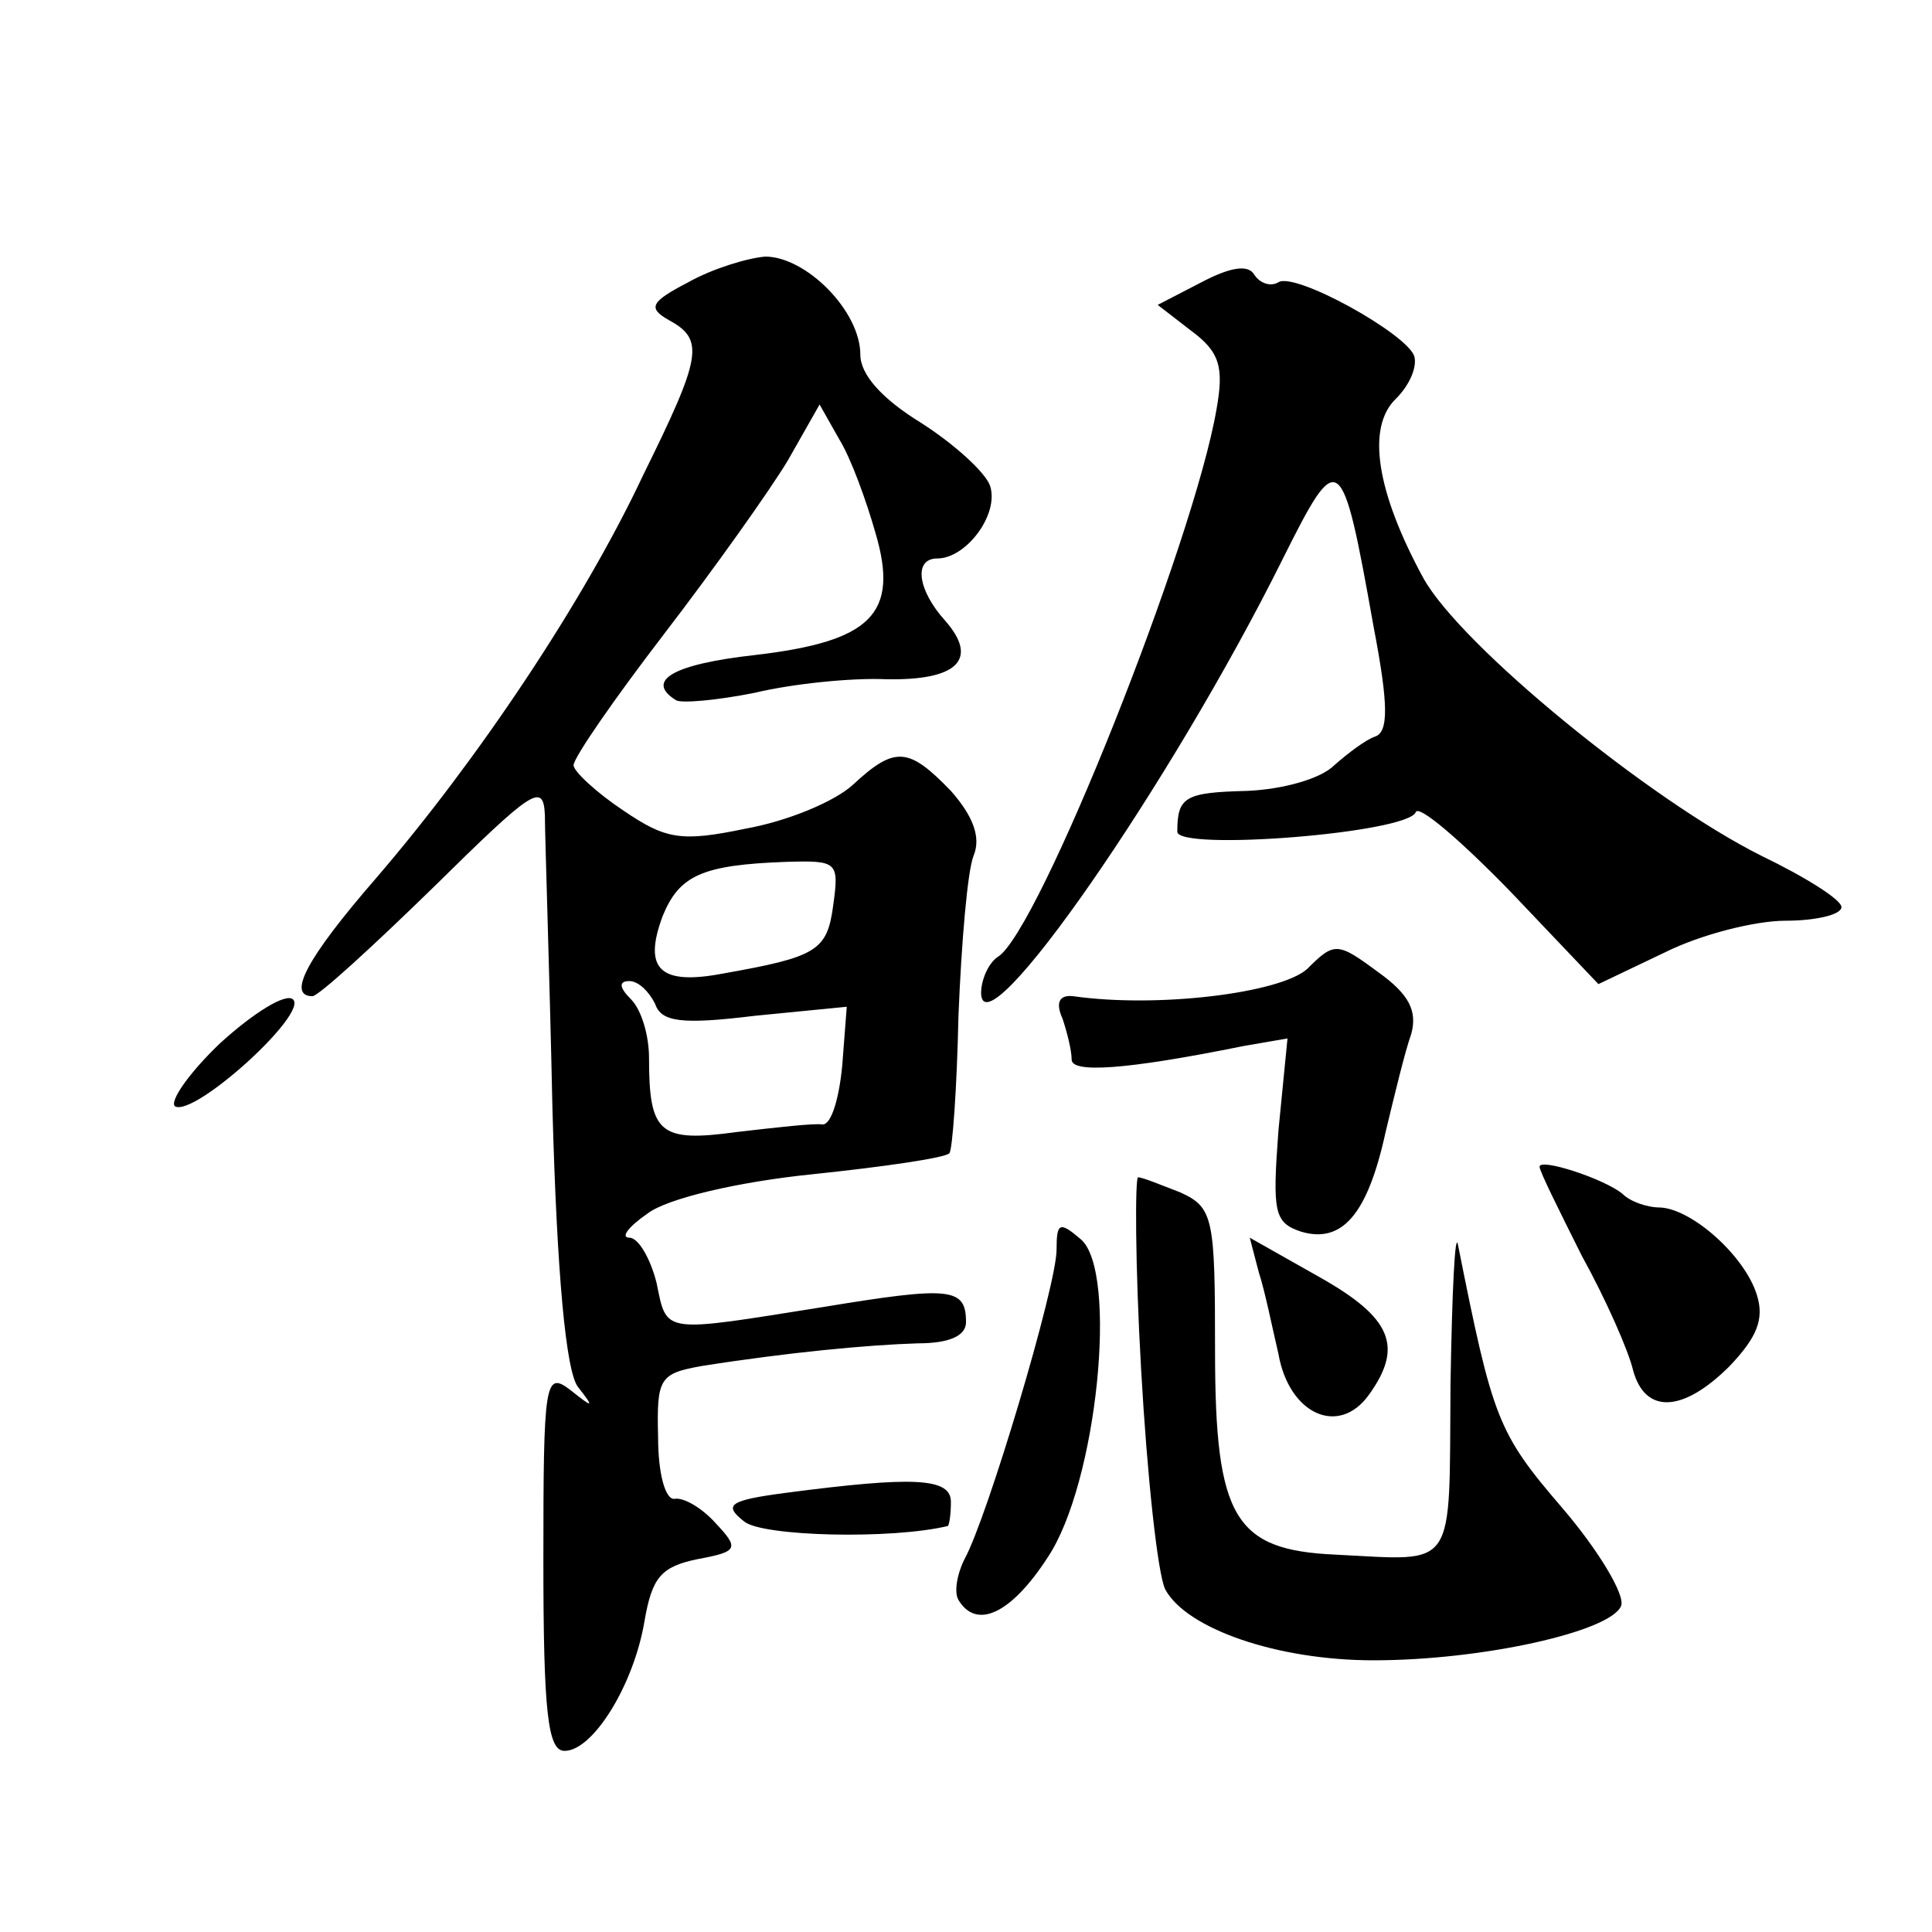
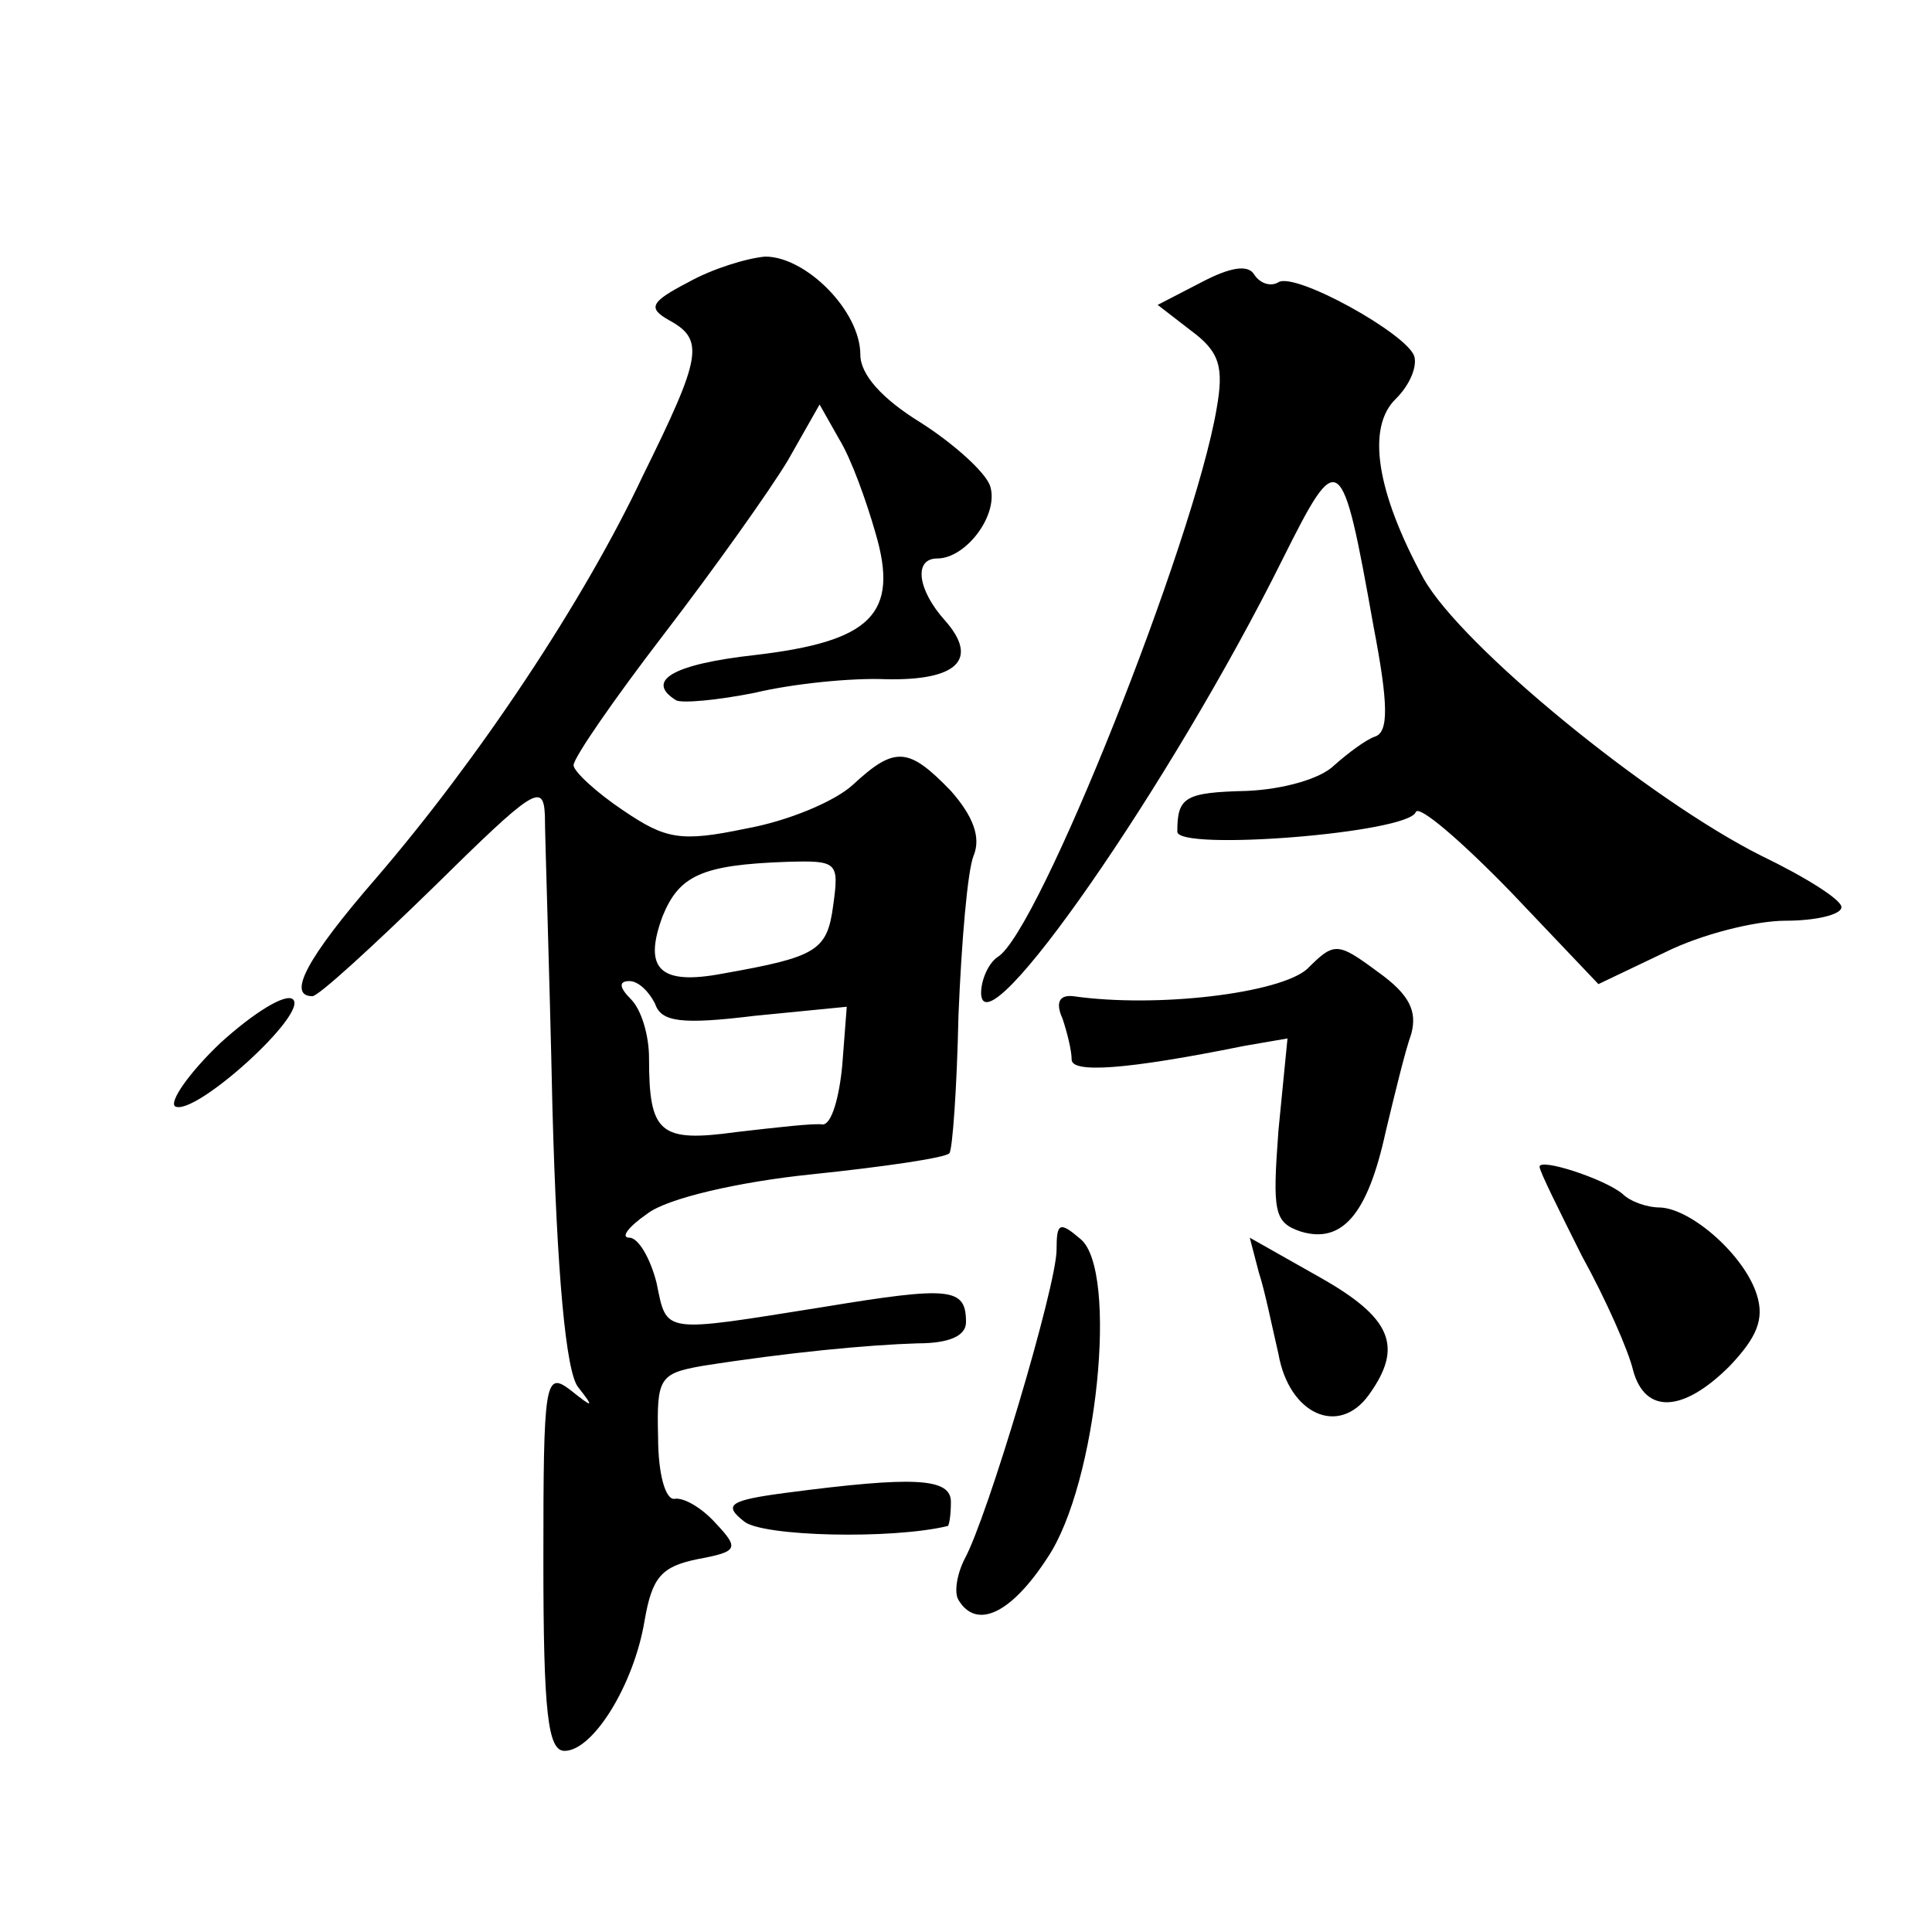
<svg xmlns="http://www.w3.org/2000/svg" version="1.0" width="128pt" height="128pt" viewBox="0 0 128 128" preserveAspectRatio="xMidYMid meet">
  <g transform="translate(0,128) scale(0.1,-0.1)" fill="#0" stroke="none">
-     <path d="M456 1093 c-25 -13 -27 -17 -13 -25 24 -13 22 -24 -17 -103 -39 -83 -109 -188 -177 -267 -46 -53 -59 -78 -42 -78 4 0 40 33 80 72 66 65 73 70 74 48 0 -14 3 -101 5 -194 3 -111 9 -175 17 -185 11 -14 10 -14 -5 -2 -17 13 -18 6 -18 -113 0 -101 3 -126 14 -126 19 0 46 44 53 86 5 29 11 36 35 41 27 5 28 7 12 24 -9 10 -21 17 -27 16 -6 -1 -11 16 -11 41 -1 39 1 42 29 47 57 9 110 14 143 15 21 0 32 5 32 14 0 23 -10 24 -95 10 -107 -17 -103 -18 -110 16 -4 16 -12 30 -18 30 -6 0 -1 7 12 16 13 10 60 21 109 26 48 5 89 11 91 14 2 2 5 43 6 91 2 49 6 96 10 106 5 12 0 26 -15 43 -28 29 -37 30 -65 4 -12 -11 -43 -24 -71 -29 -43 -9 -53 -7 -81 12 -18 12 -33 26 -33 30 0 5 27 44 60 87 33 43 70 95 82 115 l21 37 13 -23 c8 -13 18 -41 24 -62 16 -54 -3 -72 -80 -81 -54 -6 -73 -17 -52 -30 4 -2 27 0 52 5 25 6 64 10 87 9 47 -1 62 13 39 39 -18 20 -21 41 -5 41 19 0 41 29 35 48 -3 9 -24 28 -46 42 -26 16 -40 32 -40 45 0 29 -36 65 -63 65 -12 -1 -35 -8 -51 -17z m96 -413 c-4 -30 -11 -34 -73 -45 -42 -8 -53 3 -40 38 11 27 26 34 82 36 34 1 35 0 31 -29z m-118 -65 c4 -12 17 -14 66 -8 l61 6 -3 -39 c-2 -21 -7 -39 -13 -39 -5 1 -31 -2 -57 -5 -51 -7 -58 -1 -58 49 0 15 -5 32 -12 39 -8 8 -8 12 -1 12 6 0 13 -7 17 -15z M796 1093 l-29 -15 22 -17 c19 -14 22 -24 17 -52 -15 -88 -118 -347 -145 -363 -6 -4 -11 -15 -11 -24 1 -41 126 139 200 288 37 74 39 73 60 -45 10 -52 10 -70 1 -73 -6 -2 -18 -11 -27 -19 -9 -9 -34 -16 -58 -17 -41 -1 -46 -4 -46 -27 0 -13 153 -1 158 13 2 5 30 -19 63 -53 l58 -61 44 21 c24 12 60 21 80 21 20 0 37 4 37 9 0 5 -24 20 -53 34 -74 37 -199 139 -224 184 -31 57 -38 100 -18 119 9 9 14 21 12 28 -5 15 -79 56 -90 49 -5 -3 -12 -1 -16 5 -4 7 -16 5 -35 -5z M866 638 c-18 -16 -99 -26 -155 -18 -9 1 -12 -4 -7 -15 3 -9 6 -21 6 -27 0 -9 35 -7 114 9 l29 5 -6 -61 c-4 -54 -3 -61 15 -67 27 -8 44 11 56 66 6 25 13 54 17 65 4 15 -1 26 -22 41 -27 20 -29 20 -47 2z M146 589 c-21 -20 -34 -39 -30 -42 13 -7 89 62 78 71 -5 4 -26 -9 -48 -29z M1020 507 c0 -3 13 -29 28 -59 16 -29 31 -63 34 -76 8 -29 33 -28 64 3 18 19 23 31 18 47 -8 26 -43 57 -64 58 -9 0 -20 4 -25 9 -12 10 -55 24 -55 18z M756 373 c4 -71 11 -136 16 -146 14 -26 74 -47 138 -47 72 0 157 19 164 36 3 7 -15 37 -39 65 -43 50 -46 59 -69 174 -2 11 -4 -31 -5 -92 -1 -125 5 -117 -76 -113 -67 3 -80 24 -80 135 0 88 -1 95 -23 105 -13 5 -25 10 -28 10 -2 0 -2 -57 2 -127z M700 452 c0 -24 -46 -178 -61 -205 -5 -10 -7 -22 -4 -27 12 -20 35 -9 59 28 33 49 47 190 22 211 -14 12 -16 11 -16 -7z M834 437 c4 -12 9 -37 13 -54 7 -40 40 -55 60 -27 23 32 15 51 -33 78 l-46 26 6 -23z M521 291 c-38 -5 -42 -8 -28 -19 12 -10 98 -12 135 -3 1 1 2 8 2 16 0 16 -25 17 -109 6z" />
+     <path d="M456 1093 c-25 -13 -27 -17 -13 -25 24 -13 22 -24 -17 -103 -39 -83 -109 -188 -177 -267 -46 -53 -59 -78 -42 -78 4 0 40 33 80 72 66 65 73 70 74 48 0 -14 3 -101 5 -194 3 -111 9 -175 17 -185 11 -14 10 -14 -5 -2 -17 13 -18 6 -18 -113 0 -101 3 -126 14 -126 19 0 46 44 53 86 5 29 11 36 35 41 27 5 28 7 12 24 -9 10 -21 17 -27 16 -6 -1 -11 16 -11 41 -1 39 1 42 29 47 57 9 110 14 143 15 21 0 32 5 32 14 0 23 -10 24 -95 10 -107 -17 -103 -18 -110 16 -4 16 -12 30 -18 30 -6 0 -1 7 12 16 13 10 60 21 109 26 48 5 89 11 91 14 2 2 5 43 6 91 2 49 6 96 10 106 5 12 0 26 -15 43 -28 29 -37 30 -65 4 -12 -11 -43 -24 -71 -29 -43 -9 -53 -7 -81 12 -18 12 -33 26 -33 30 0 5 27 44 60 87 33 43 70 95 82 115 l21 37 13 -23 c8 -13 18 -41 24 -62 16 -54 -3 -72 -80 -81 -54 -6 -73 -17 -52 -30 4 -2 27 0 52 5 25 6 64 10 87 9 47 -1 62 13 39 39 -18 20 -21 41 -5 41 19 0 41 29 35 48 -3 9 -24 28 -46 42 -26 16 -40 32 -40 45 0 29 -36 65 -63 65 -12 -1 -35 -8 -51 -17z m96 -413 c-4 -30 -11 -34 -73 -45 -42 -8 -53 3 -40 38 11 27 26 34 82 36 34 1 35 0 31 -29z m-118 -65 c4 -12 17 -14 66 -8 l61 6 -3 -39 c-2 -21 -7 -39 -13 -39 -5 1 -31 -2 -57 -5 -51 -7 -58 -1 -58 49 0 15 -5 32 -12 39 -8 8 -8 12 -1 12 6 0 13 -7 17 -15z M796 1093 l-29 -15 22 -17 c19 -14 22 -24 17 -52 -15 -88 -118 -347 -145 -363 -6 -4 -11 -15 -11 -24 1 -41 126 139 200 288 37 74 39 73 60 -45 10 -52 10 -70 1 -73 -6 -2 -18 -11 -27 -19 -9 -9 -34 -16 -58 -17 -41 -1 -46 -4 -46 -27 0 -13 153 -1 158 13 2 5 30 -19 63 -53 l58 -61 44 21 c24 12 60 21 80 21 20 0 37 4 37 9 0 5 -24 20 -53 34 -74 37 -199 139 -224 184 -31 57 -38 100 -18 119 9 9 14 21 12 28 -5 15 -79 56 -90 49 -5 -3 -12 -1 -16 5 -4 7 -16 5 -35 -5z M866 638 c-18 -16 -99 -26 -155 -18 -9 1 -12 -4 -7 -15 3 -9 6 -21 6 -27 0 -9 35 -7 114 9 l29 5 -6 -61 c-4 -54 -3 -61 15 -67 27 -8 44 11 56 66 6 25 13 54 17 65 4 15 -1 26 -22 41 -27 20 -29 20 -47 2z M146 589 c-21 -20 -34 -39 -30 -42 13 -7 89 62 78 71 -5 4 -26 -9 -48 -29z M1020 507 c0 -3 13 -29 28 -59 16 -29 31 -63 34 -76 8 -29 33 -28 64 3 18 19 23 31 18 47 -8 26 -43 57 -64 58 -9 0 -20 4 -25 9 -12 10 -55 24 -55 18z M756 373 z M700 452 c0 -24 -46 -178 -61 -205 -5 -10 -7 -22 -4 -27 12 -20 35 -9 59 28 33 49 47 190 22 211 -14 12 -16 11 -16 -7z M834 437 c4 -12 9 -37 13 -54 7 -40 40 -55 60 -27 23 32 15 51 -33 78 l-46 26 6 -23z M521 291 c-38 -5 -42 -8 -28 -19 12 -10 98 -12 135 -3 1 1 2 8 2 16 0 16 -25 17 -109 6z" />
  </g>
</svg>